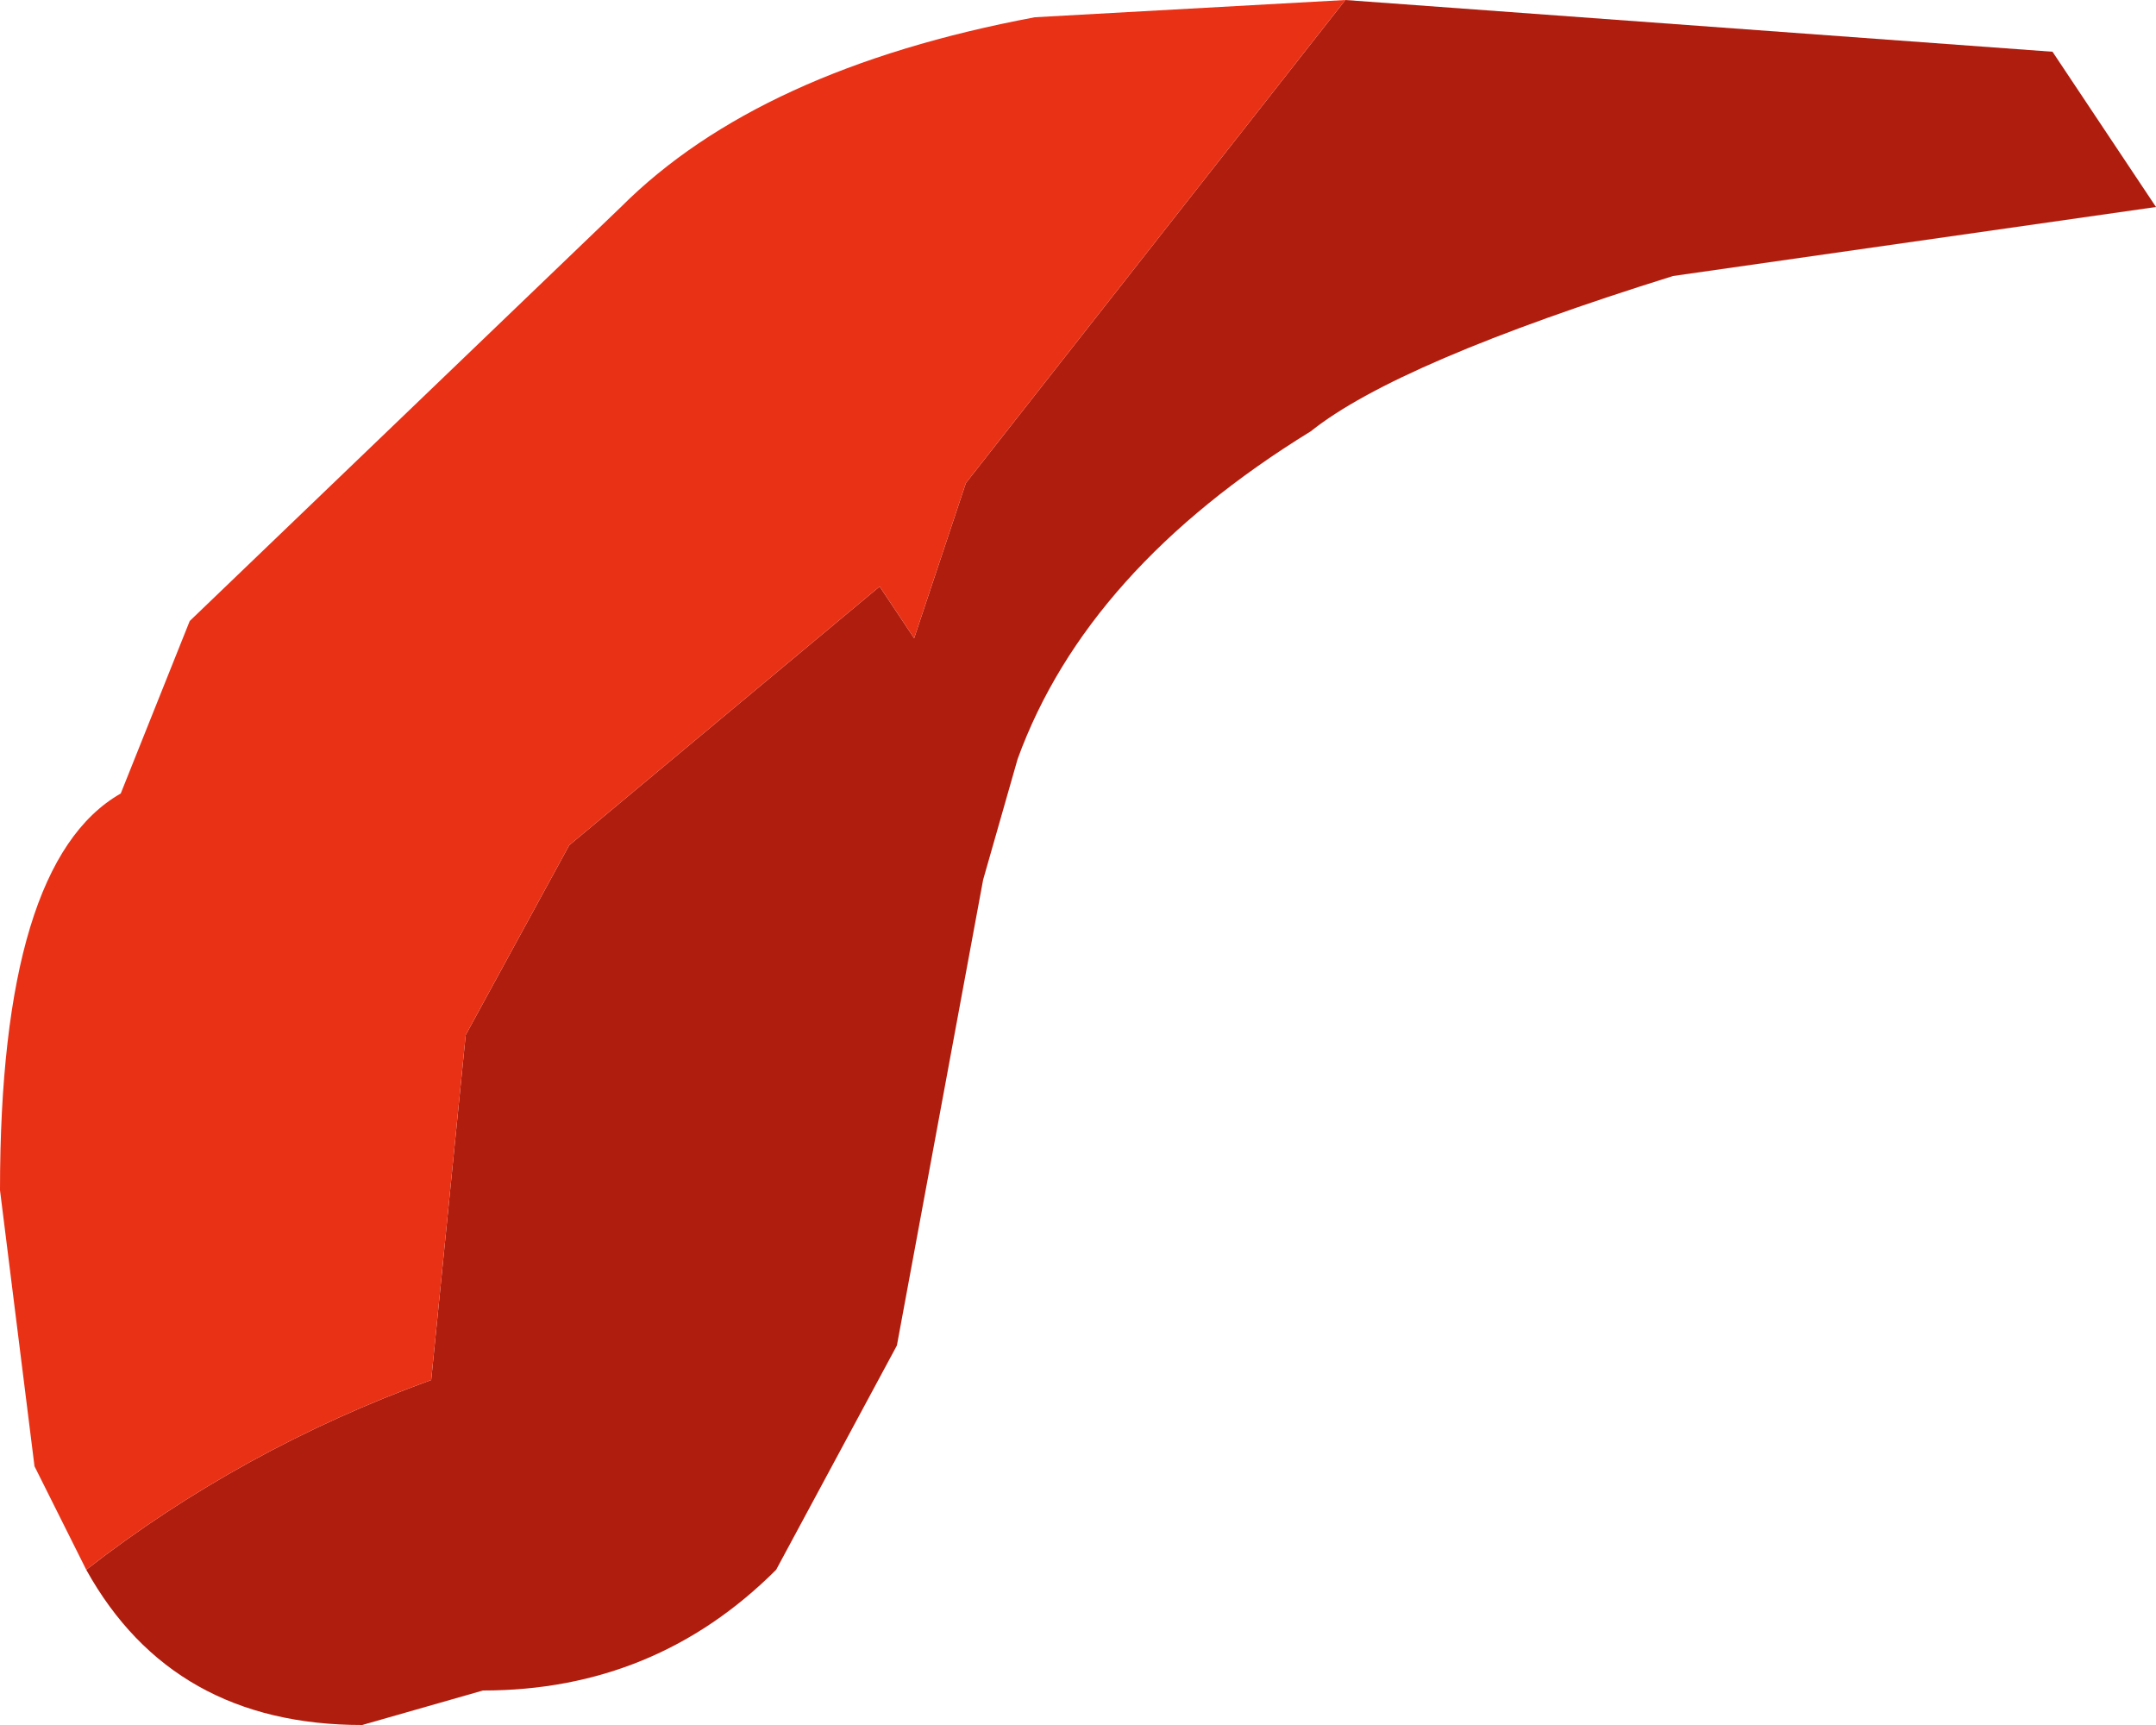
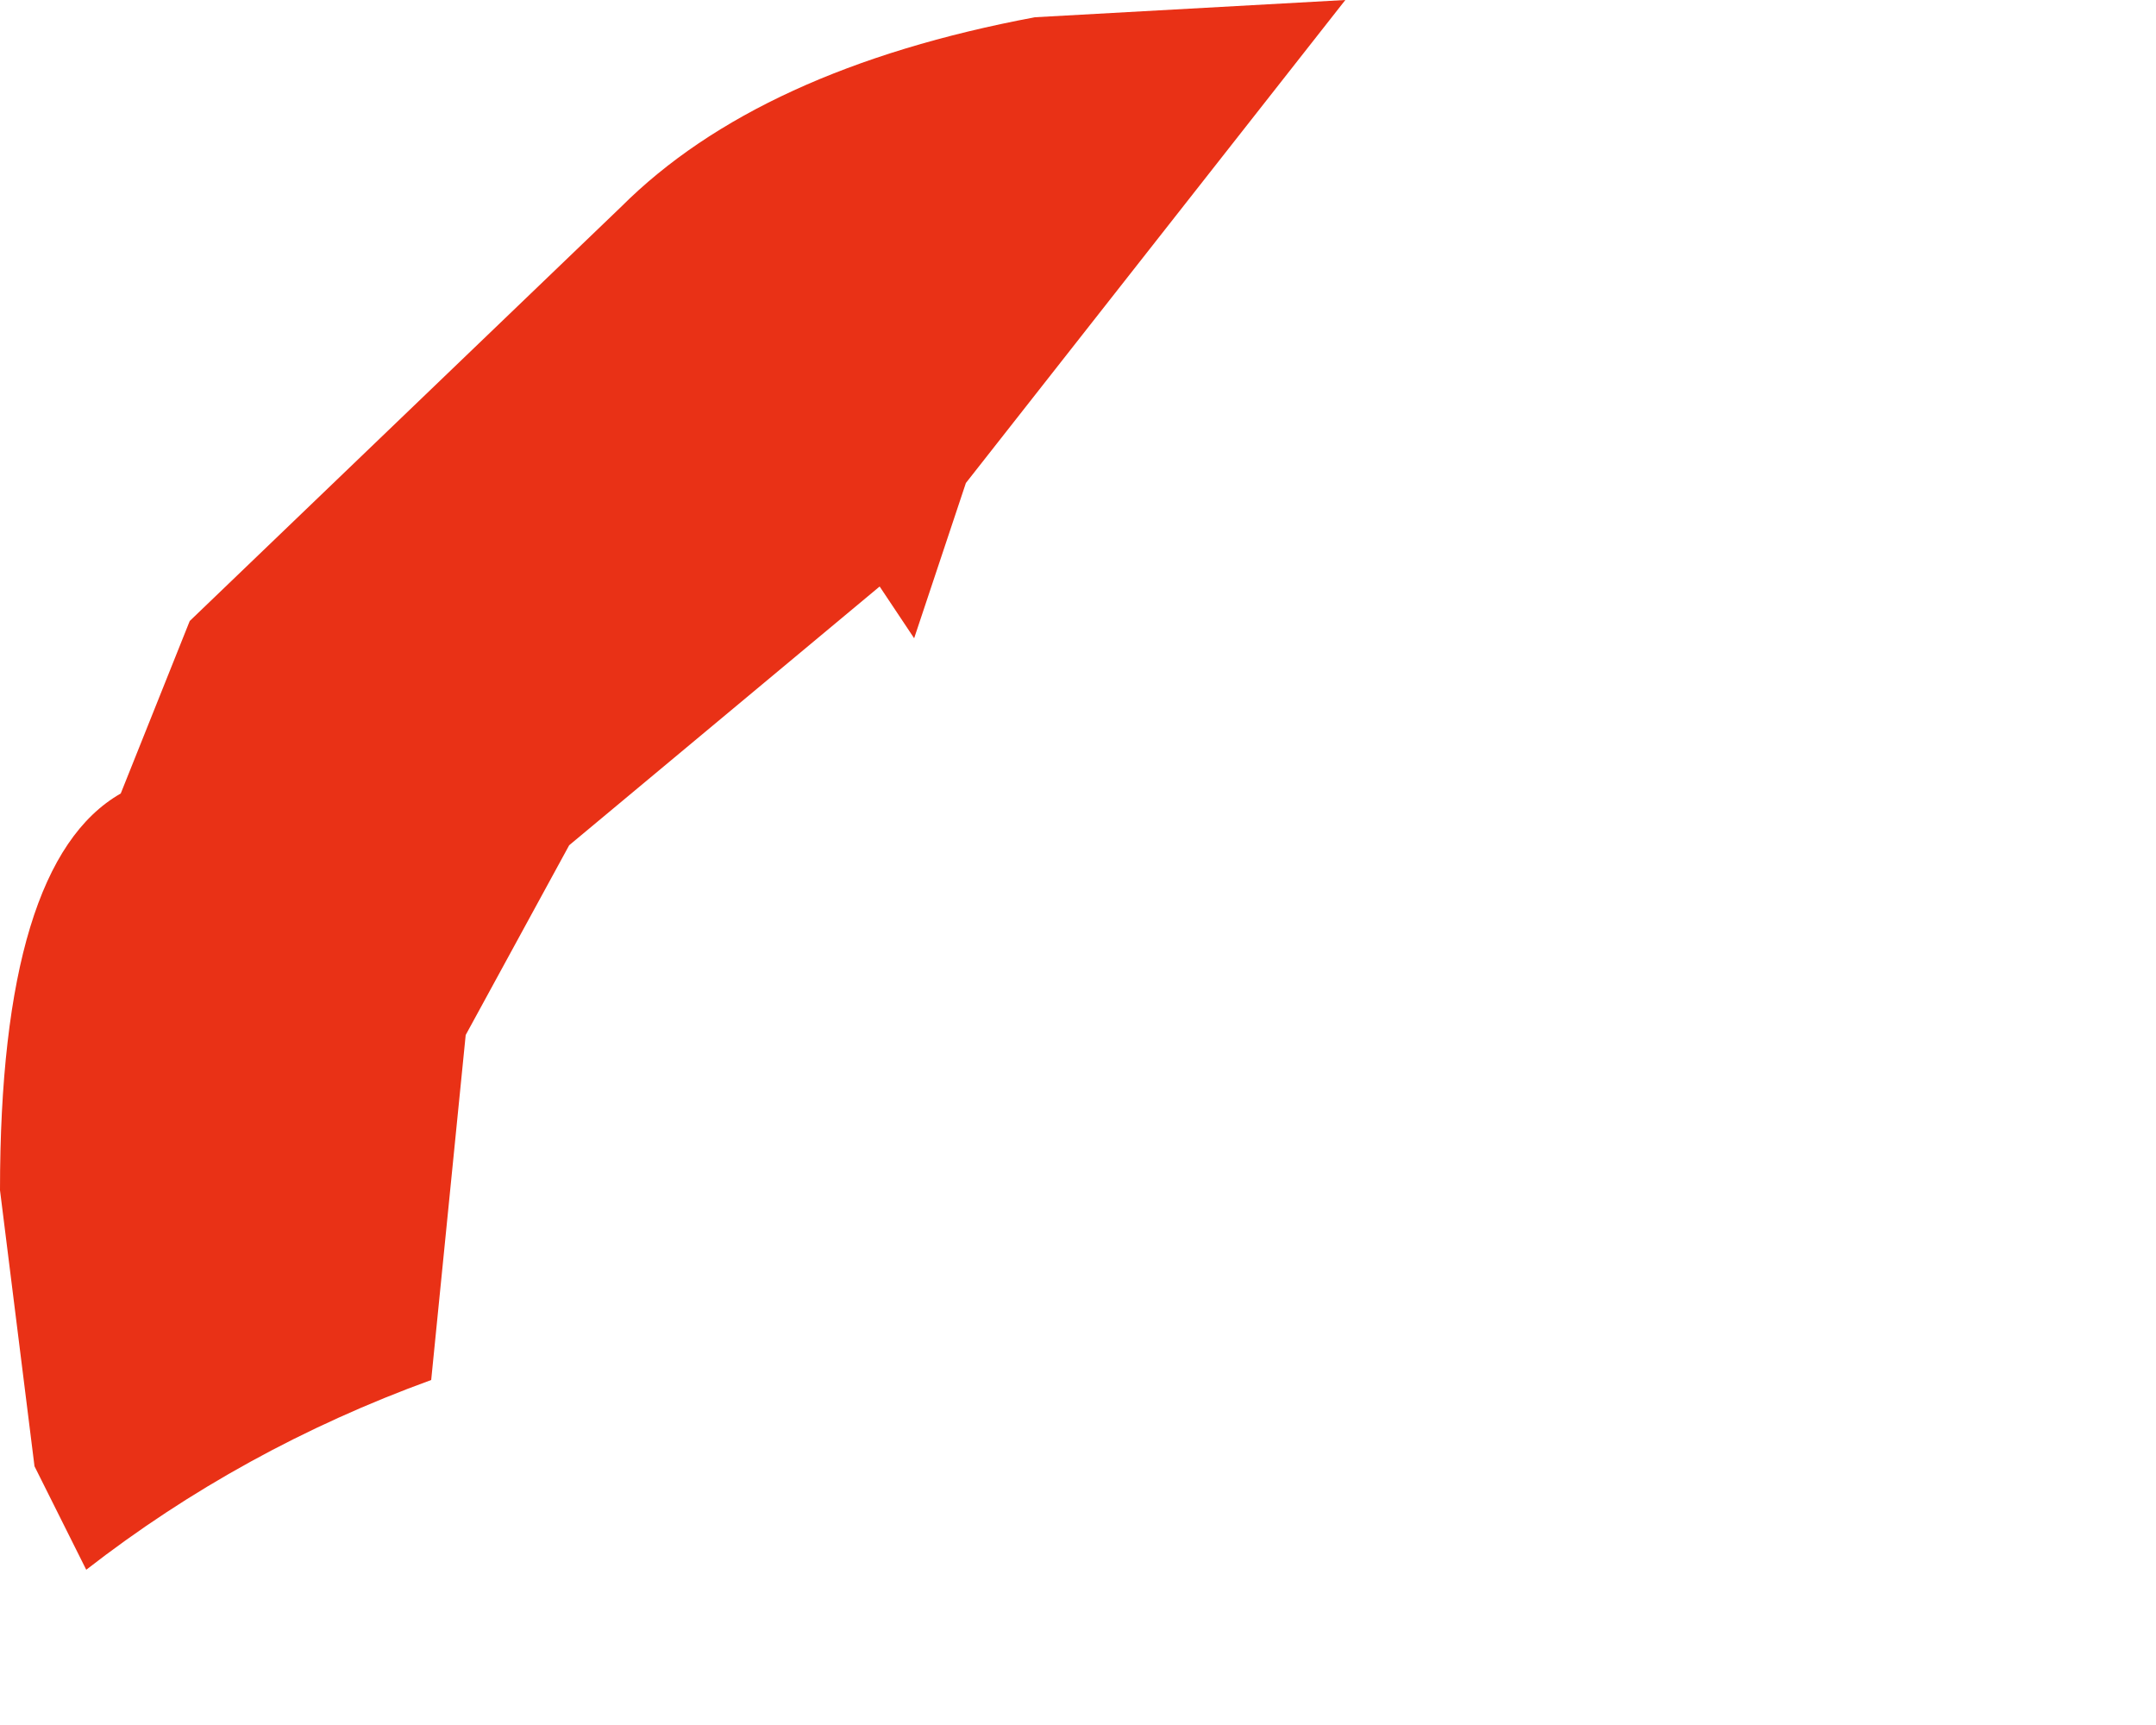
<svg xmlns="http://www.w3.org/2000/svg" height="5.0px" width="6.25px">
  <g transform="matrix(1.0, 0.0, 0.0, 1.0, -14.3, -27.15)">
-     <path d="M18.2 27.15 L20.25 27.3 20.55 27.75 19.15 27.95 Q18.35 28.2 18.1 28.4 17.45 28.8 17.25 29.35 L17.15 29.7 16.9 31.05 16.55 31.7 Q16.2 32.05 15.7 32.05 L15.35 32.15 Q14.8 32.15 14.55 31.7 15.0 31.35 15.55 31.15 L15.65 30.15 15.95 29.6 16.85 28.85 16.95 29.0 17.1 28.55 18.2 27.15" fill="#af1d0e" fill-rule="evenodd" stroke="none" />
    <path d="M14.55 31.7 L14.4 31.4 14.3 30.6 Q14.3 29.65 14.65 29.45 L14.85 28.95 16.1 27.75 Q16.5 27.35 17.3 27.2 L18.2 27.15 17.1 28.55 16.95 29.0 16.85 28.85 15.95 29.6 15.65 30.15 15.55 31.15 Q15.0 31.35 14.55 31.7" fill="#e93116" fill-rule="evenodd" stroke="none" />
  </g>
</svg>